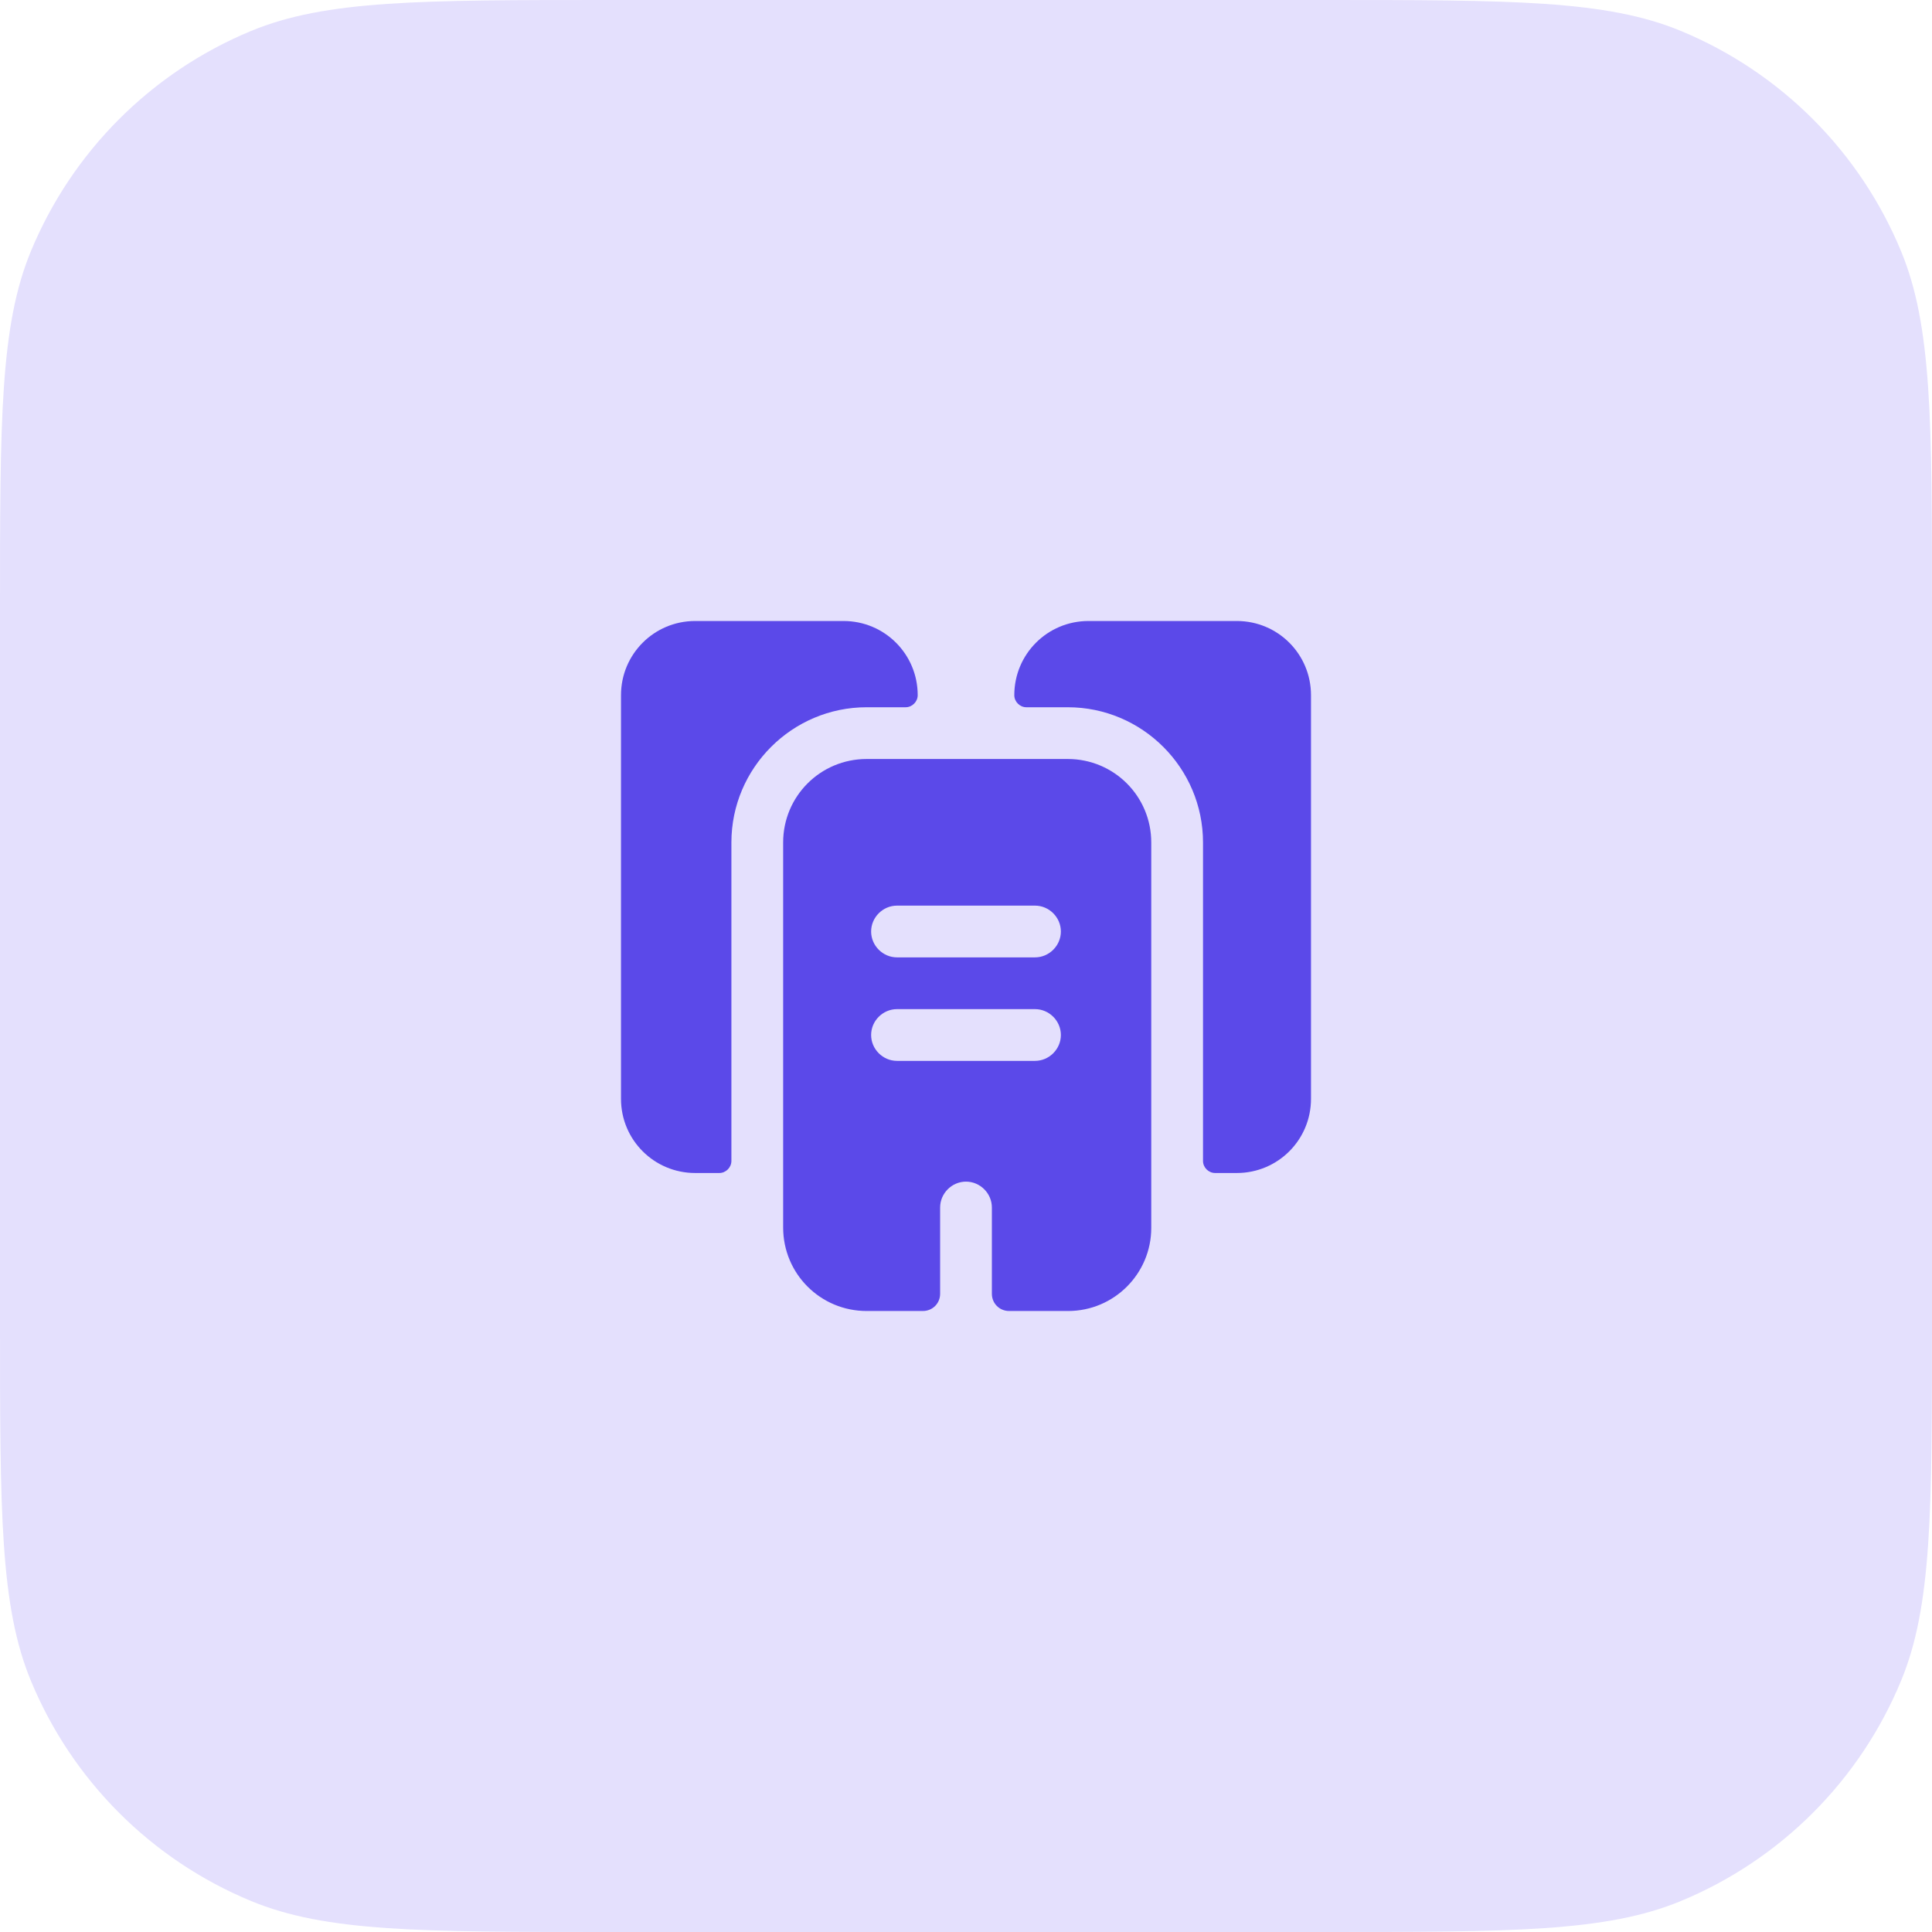
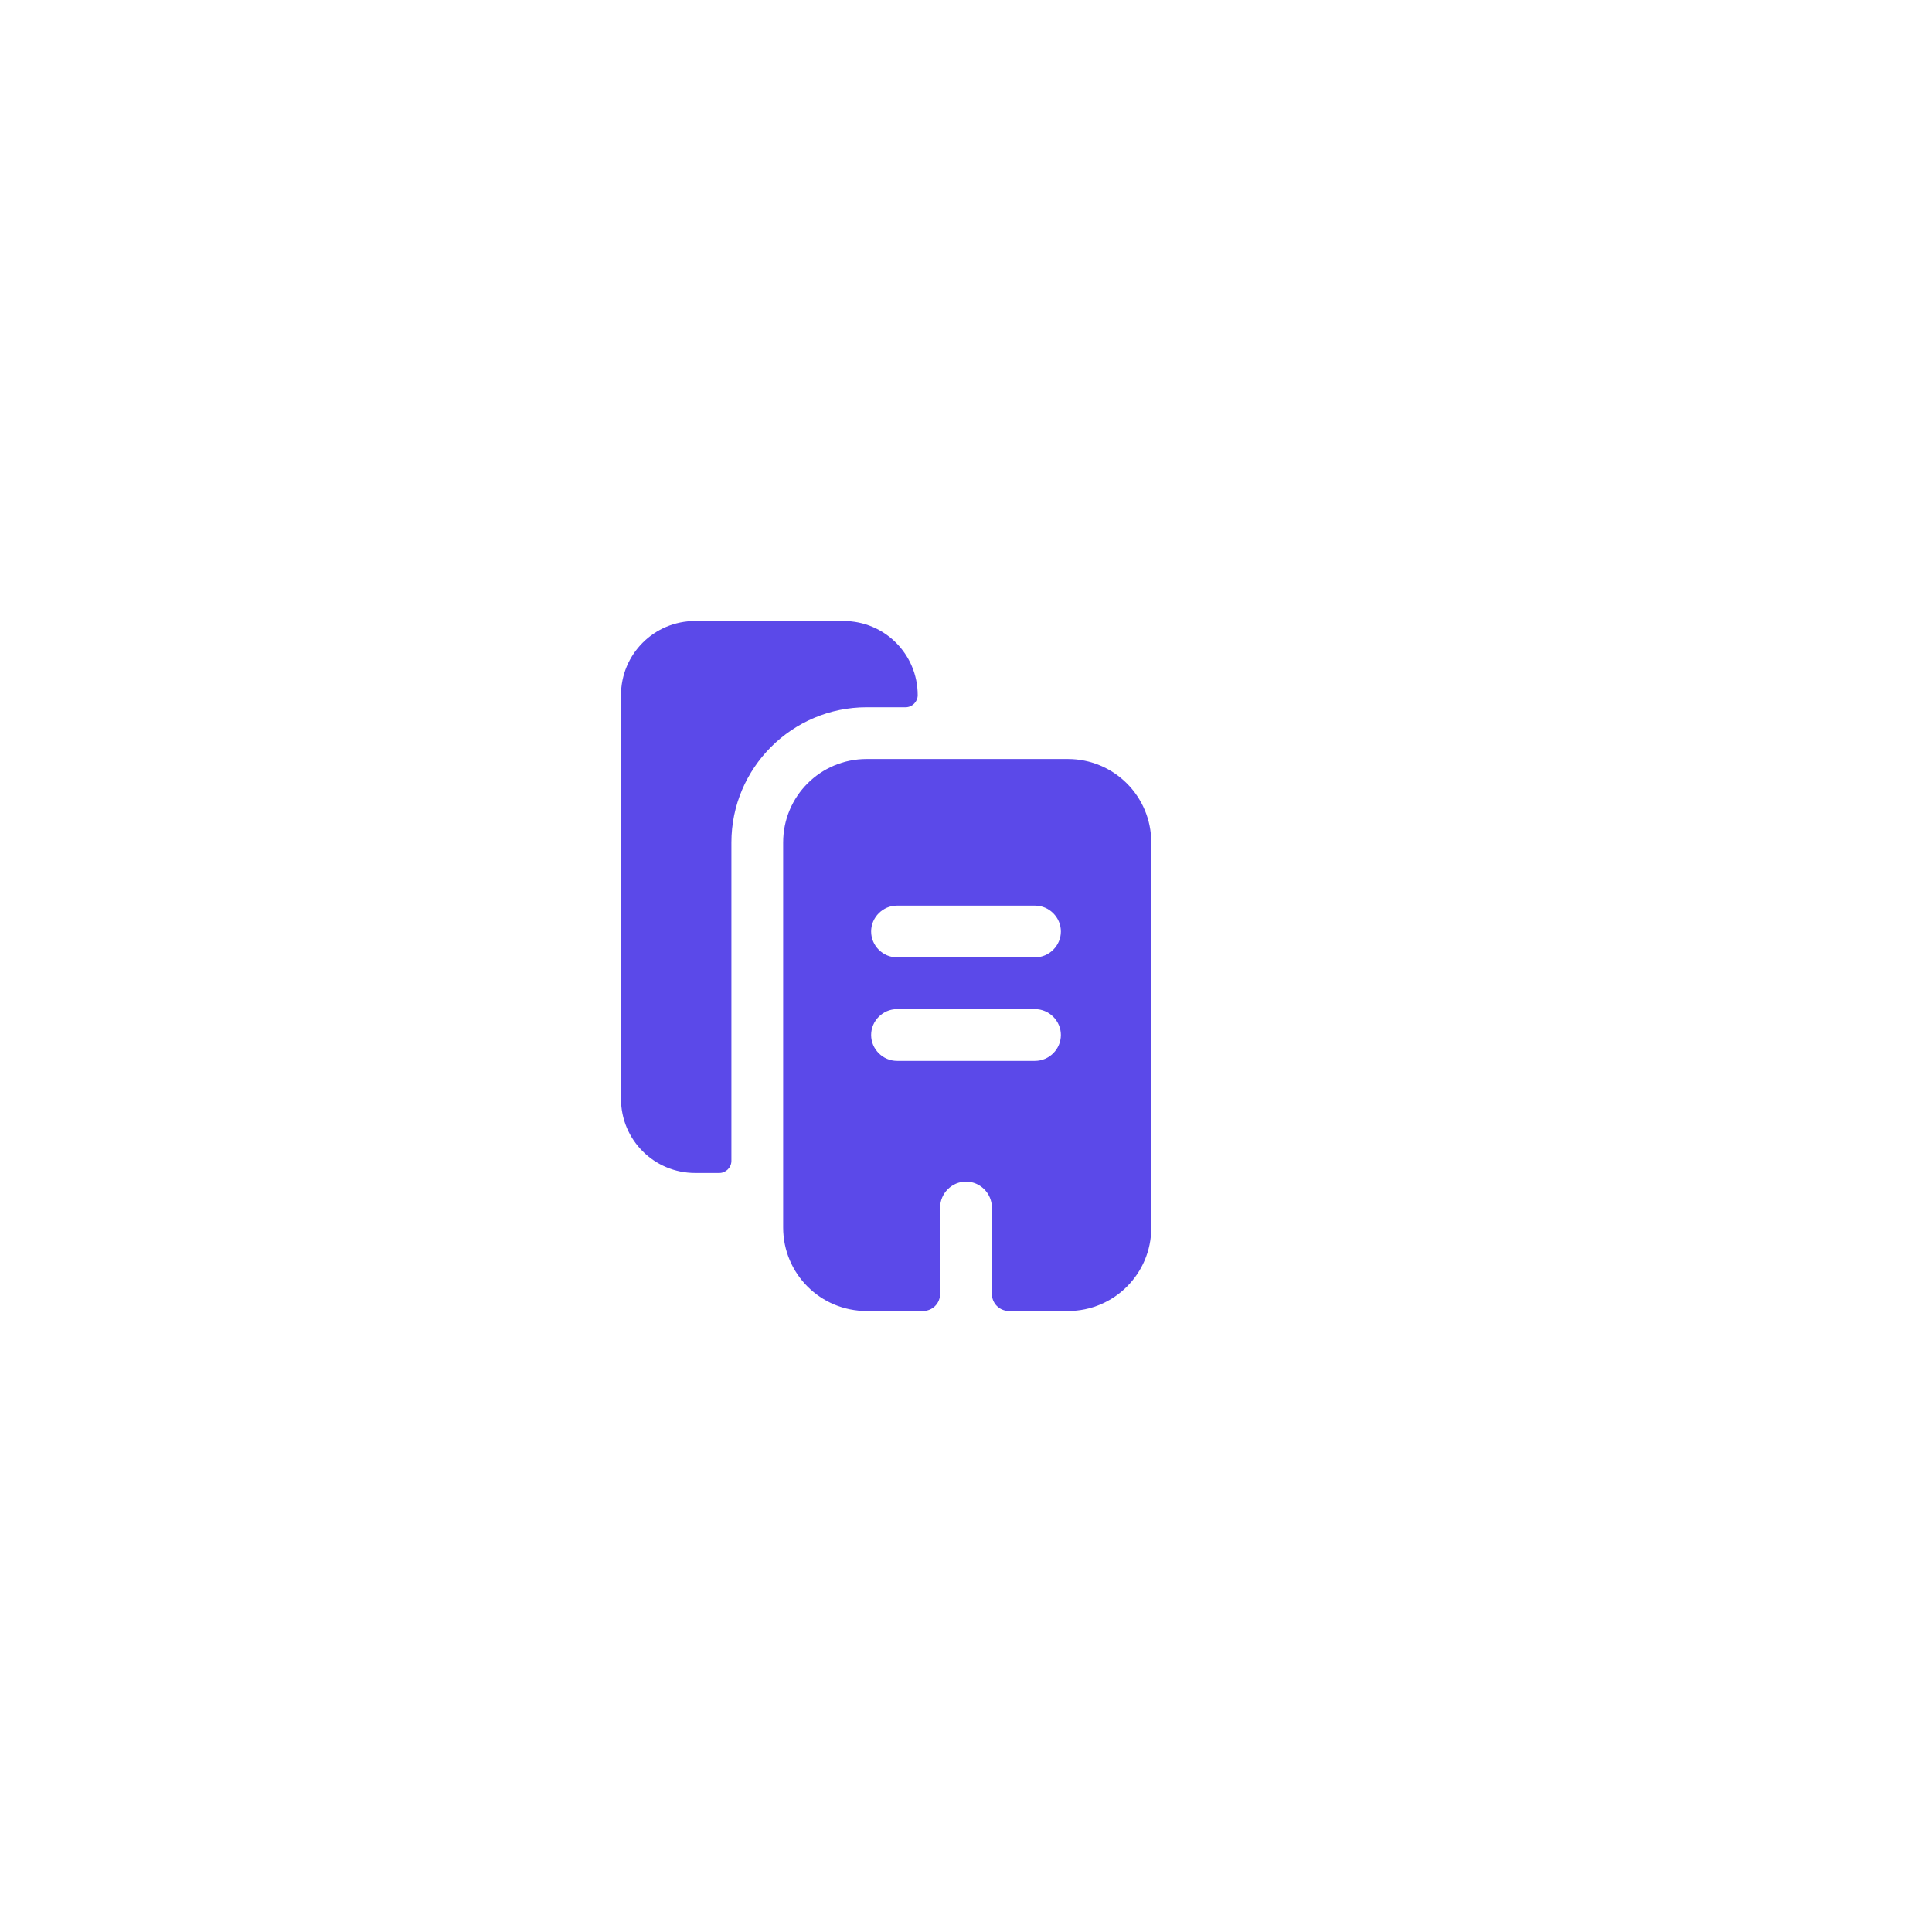
<svg xmlns="http://www.w3.org/2000/svg" width="56" height="56" viewBox="0 0 56 56" fill="none">
-   <path d="M0 17.685C0 12.192 0 9.445 0.897 7.278C2.094 4.389 4.389 2.094 7.278 0.897C9.445 0 12.192 0 17.685 0H38.315C43.808 0 46.555 0 48.722 0.897C51.611 2.094 53.906 4.389 55.102 7.278C56 9.445 56 12.192 56 17.685V38.315C56 43.808 56 46.555 55.102 48.722C53.906 51.611 51.611 53.906 48.722 55.102C46.555 56 43.808 56 38.315 56H17.685C12.192 56 9.445 56 7.278 55.102C4.389 53.906 2.094 51.611 0.897 48.722C0 46.555 0 43.808 0 38.315V17.685Z" fill="#E4E0FD" />
  <path d="M26.6 20.15C26.6 20.34 26.44 20.5 26.25 20.5H25.12C22.96 20.5 21.2 22.26 21.2 24.42V33.65C21.2 33.84 21.04 34 20.85 34H20.15C18.96 34 18 33.04 18 31.85V20.15C18 18.96 18.96 18 20.15 18H24.45C25.64 18 26.6 18.96 26.6 20.15Z" fill="#5B49E9" />
-   <path d="M38 20.15V31.85C38 33.04 37.04 34 35.85 34H35.22C35.03 34 34.87 33.84 34.87 33.65V24.42C34.87 22.26 33.11 20.5 30.95 20.5H29.75C29.56 20.5 29.4 20.34 29.4 20.15C29.4 18.96 30.36 18 31.55 18H35.85C37.04 18 38 18.96 38 20.15Z" fill="#5B49E9" />
  <path d="M30.95 22H25.12C23.78 22 22.7 23.08 22.7 24.42V35.58C22.7 36.92 23.78 38 25.12 38H26.75C27.03 38 27.25 37.78 27.25 37.5V35C27.25 34.59 27.59 34.25 28 34.25C28.41 34.25 28.75 34.59 28.75 35V37.5C28.75 37.78 28.97 38 29.25 38H30.96C32.29 38 33.37 36.92 33.37 35.59V24.42C33.37 23.08 32.29 22 30.95 22ZM30 30.75H26C25.59 30.75 25.25 30.41 25.25 30C25.25 29.59 25.59 29.25 26 29.25H30C30.41 29.25 30.75 29.59 30.75 30C30.75 30.41 30.41 30.75 30 30.75ZM30 27.75H26C25.59 27.75 25.25 27.41 25.25 27C25.25 26.59 25.59 26.25 26 26.25H30C30.41 26.25 30.75 26.59 30.75 27C30.75 27.41 30.41 27.75 30 27.75Z" fill="#5B49E9" />
</svg>